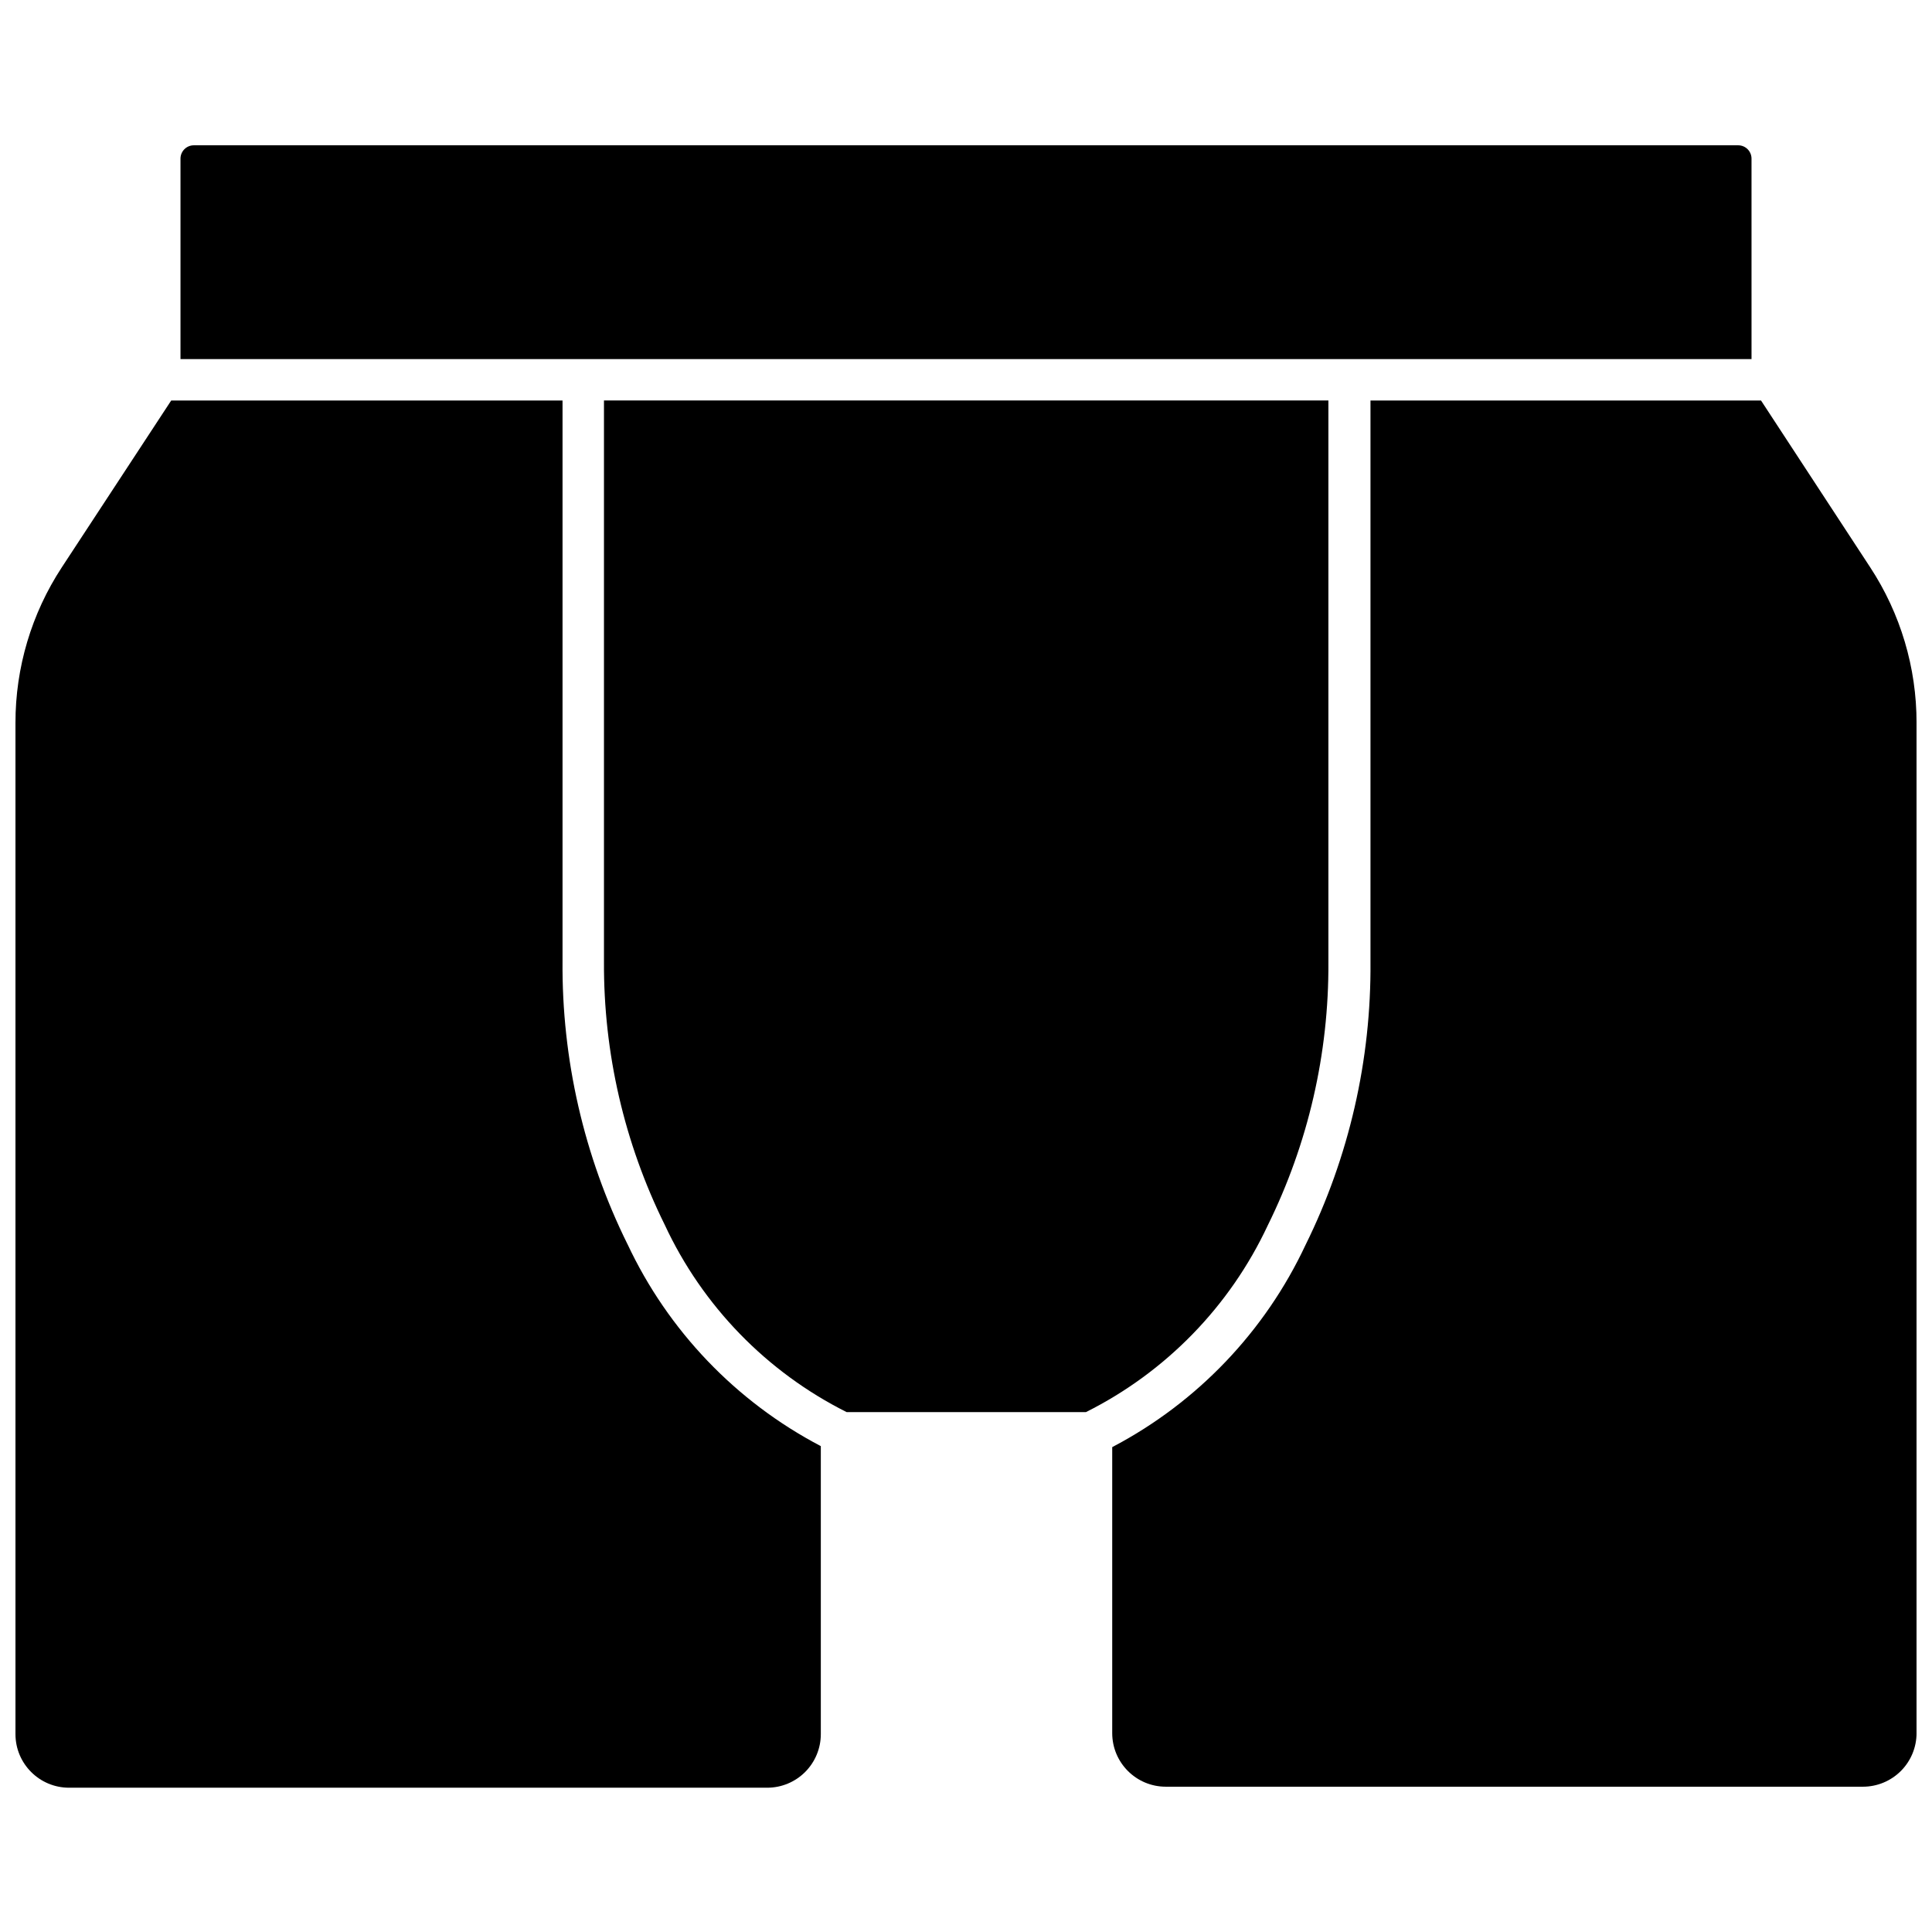
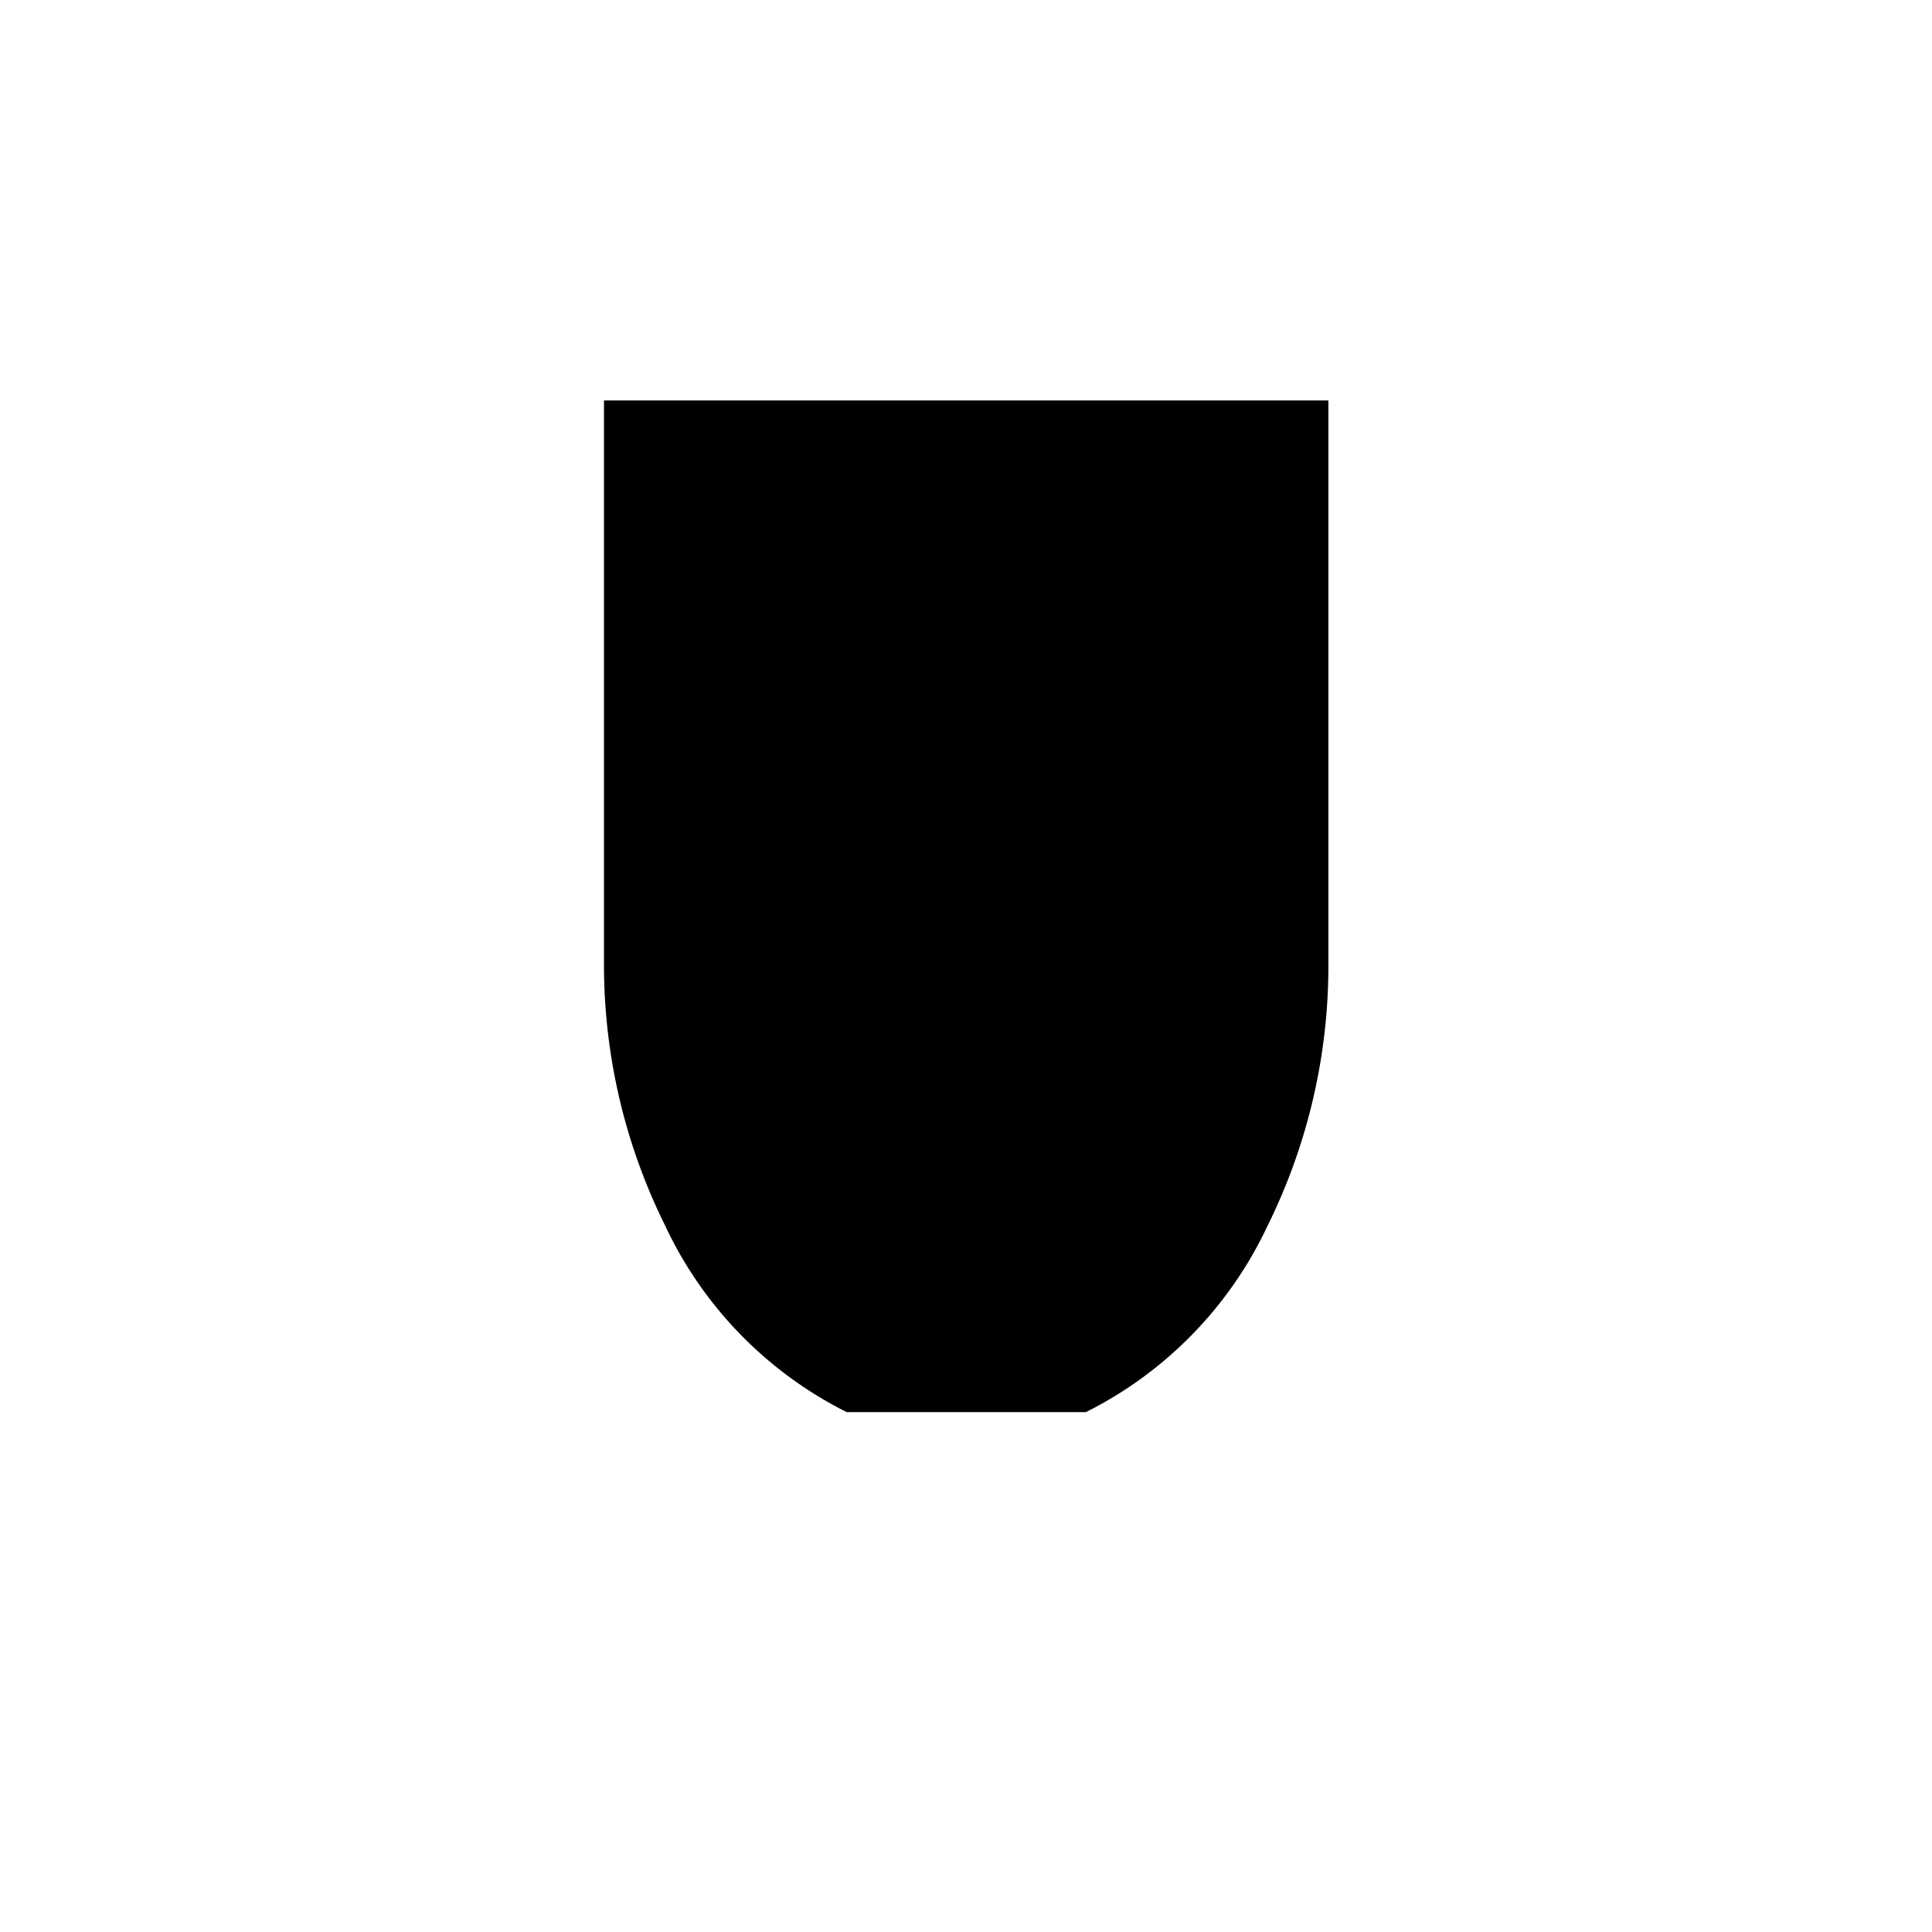
<svg xmlns="http://www.w3.org/2000/svg" width="800px" height="800px" version="1.1" viewBox="144 144 512 512">
  <defs>
    <clipPath id="b">
-       <path d="m148.09 250h213.91v368h-213.91z" />
-     </clipPath>
+       </clipPath>
    <clipPath id="a">
-       <path d="m438 250h213.9v368h-213.9z" />
-     </clipPath>
+       </clipPath>
  </defs>
  <path d="m479.96 468.76c10.703-21.66 16.207-45.516 16.078-69.676v-148.95h-191.98v148.73c-0.125 24.16 5.379 48.02 16.082 69.676 10.008 21.535 27.008 39.047 48.234 49.688h63.406c21.172-10.598 38.148-28.027 48.184-49.473z" />
  <g clip-path="url(#b)">
-     <path d="m310.28 473.7c-11.531-23.32-17.422-49.023-17.203-75.035v-148.52h-103.71l-28.996 44.219c-8.023 12.246-12.293 26.574-12.273 41.215v267.98c0 7.844 6.359 14.203 14.203 14.203h185.02c3.766 0 7.379-1.496 10.043-4.16 2.664-2.664 4.16-6.277 4.16-10.043v-76.32c-22.469-11.77-40.469-30.578-51.238-53.543z" />
-   </g>
-   <path d="m608.17 185.99c-0.027-1.914-1.57-3.457-3.484-3.484h-409.37c-1.91 0.027-3.453 1.57-3.484 3.484v53.168h416.34z" />
+     </g>
  <g clip-path="url(#a)">
    <path d="m610.69 250.14h-103.5v148.73c0.219 26.016-5.676 51.719-17.203 75.039-10.762 22.984-28.762 41.812-51.238 53.594v75.785c0 7.848 6.359 14.207 14.203 14.207h184.75c3.769 0 7.379-1.5 10.043-4.16 2.664-2.664 4.16-6.277 4.16-10.047v-267.71c0.02-14.641-4.246-28.969-12.273-41.215z" />
  </g>
</svg>